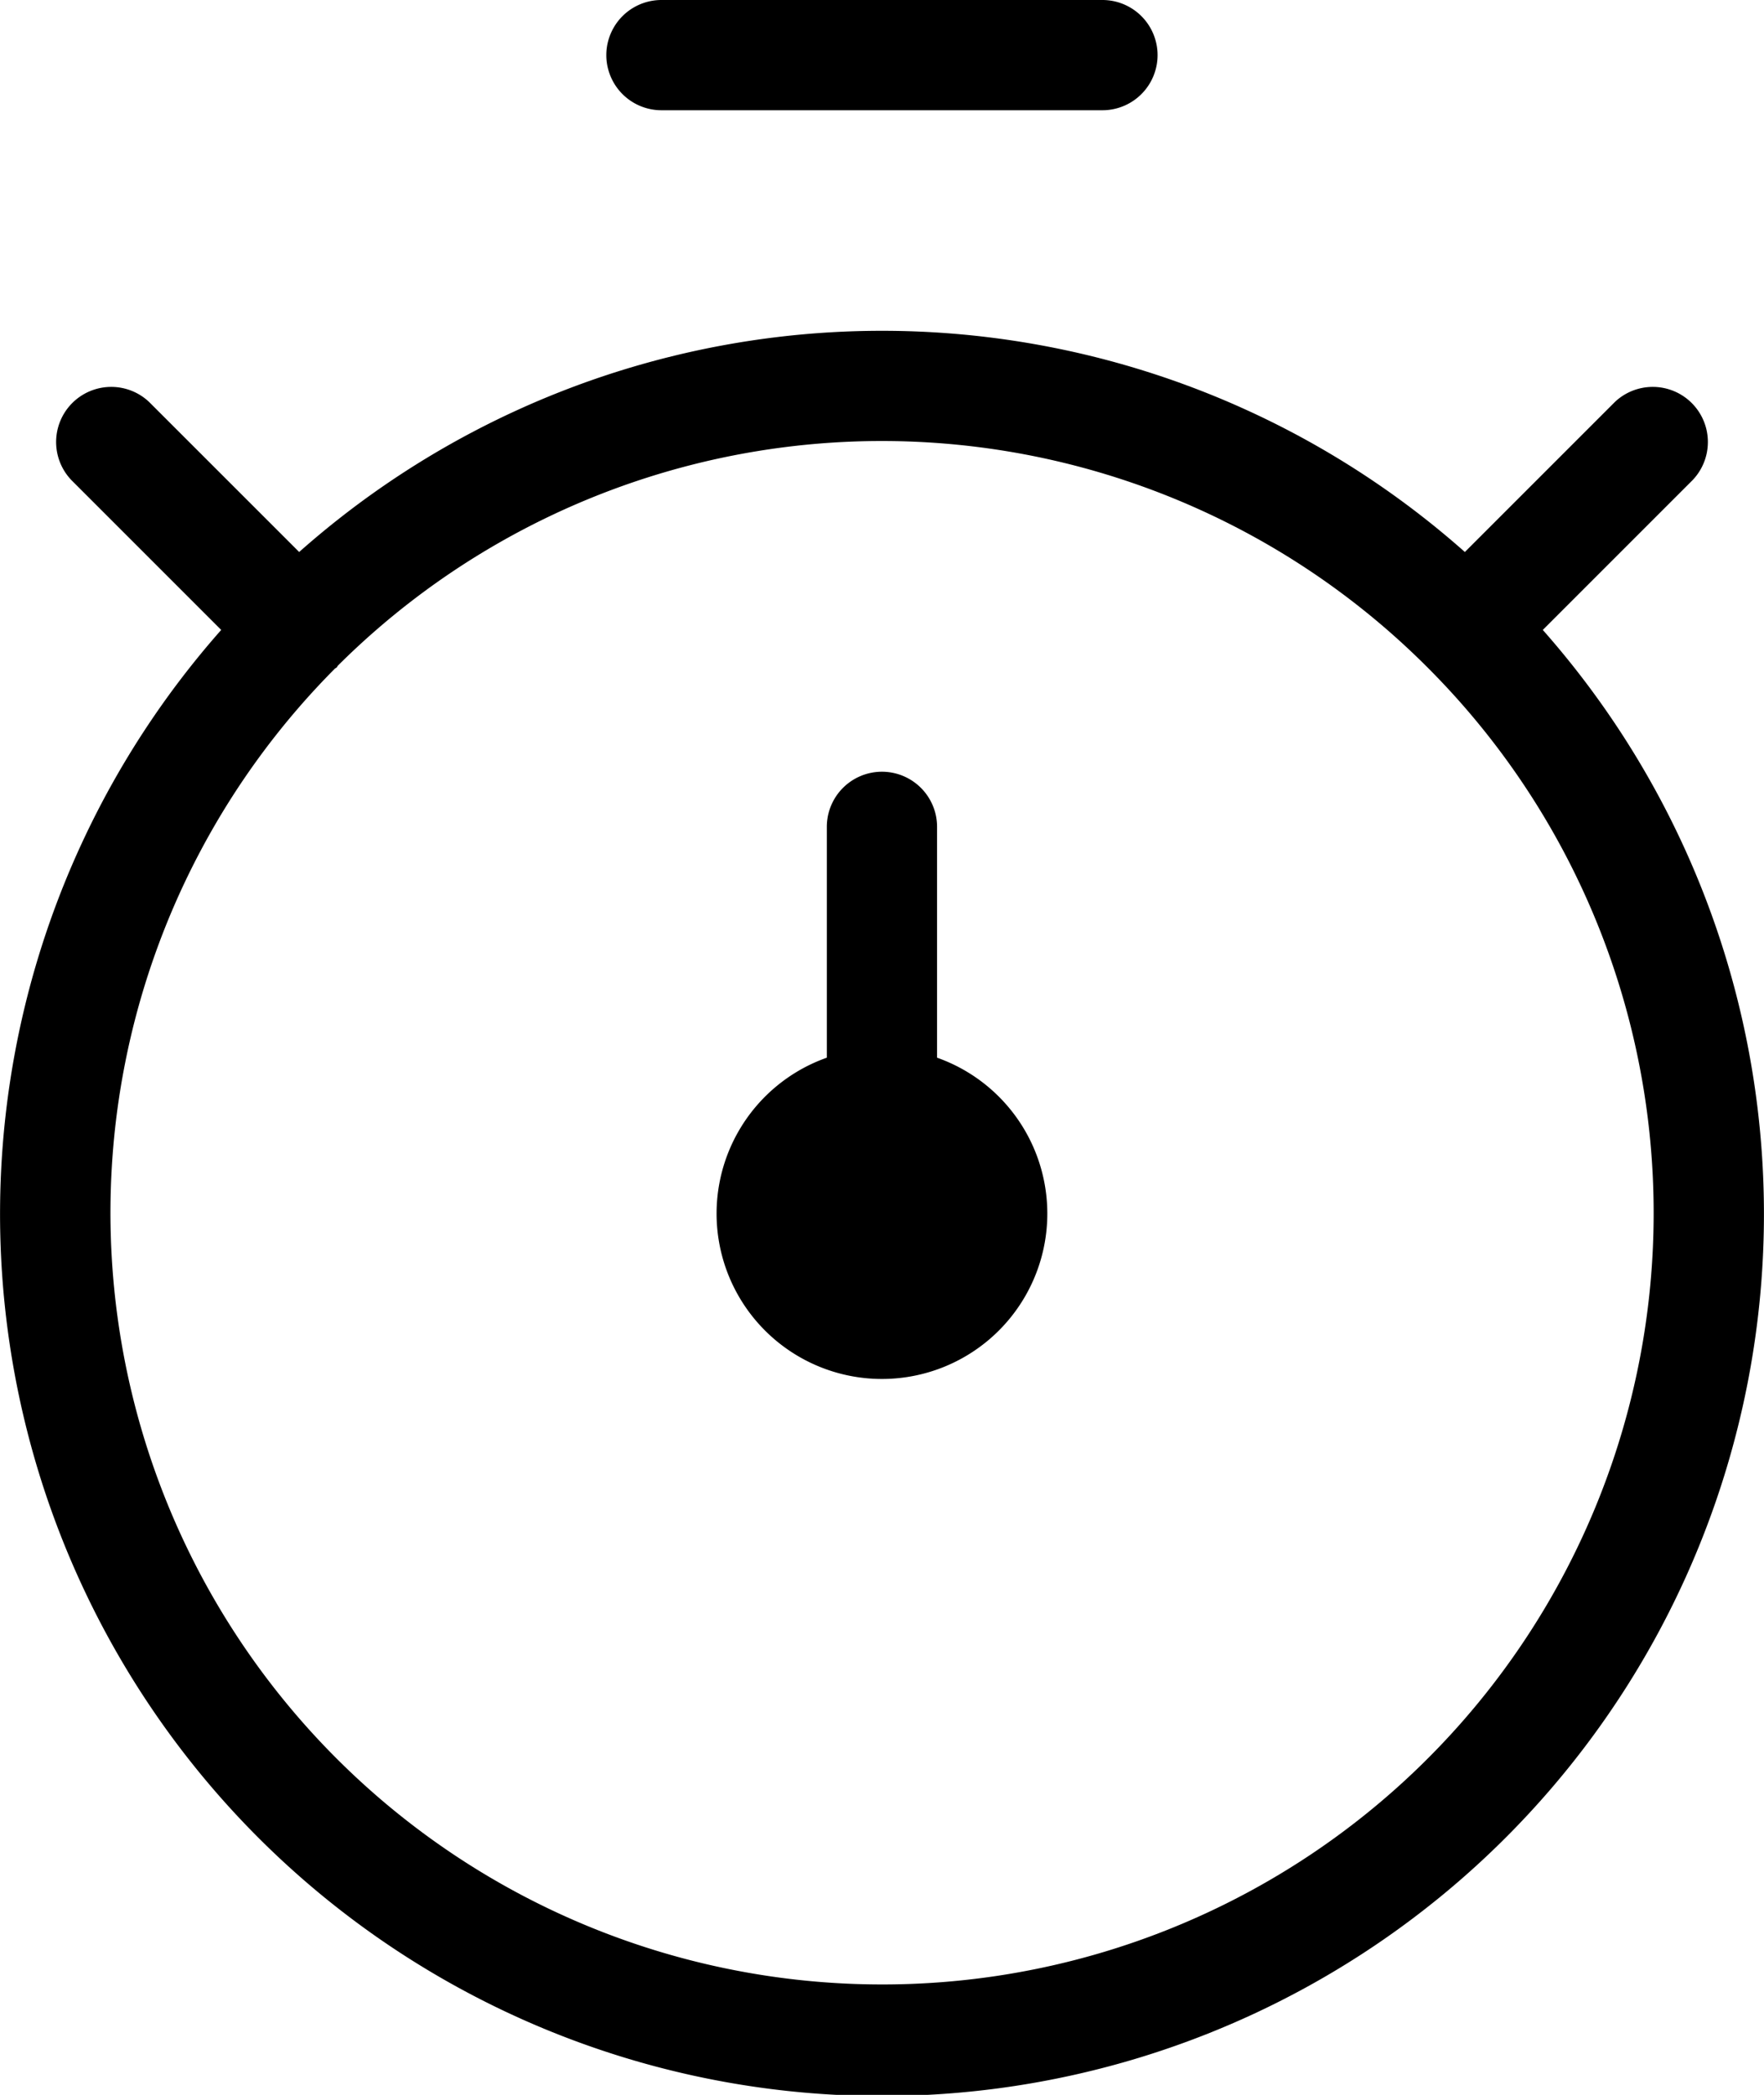
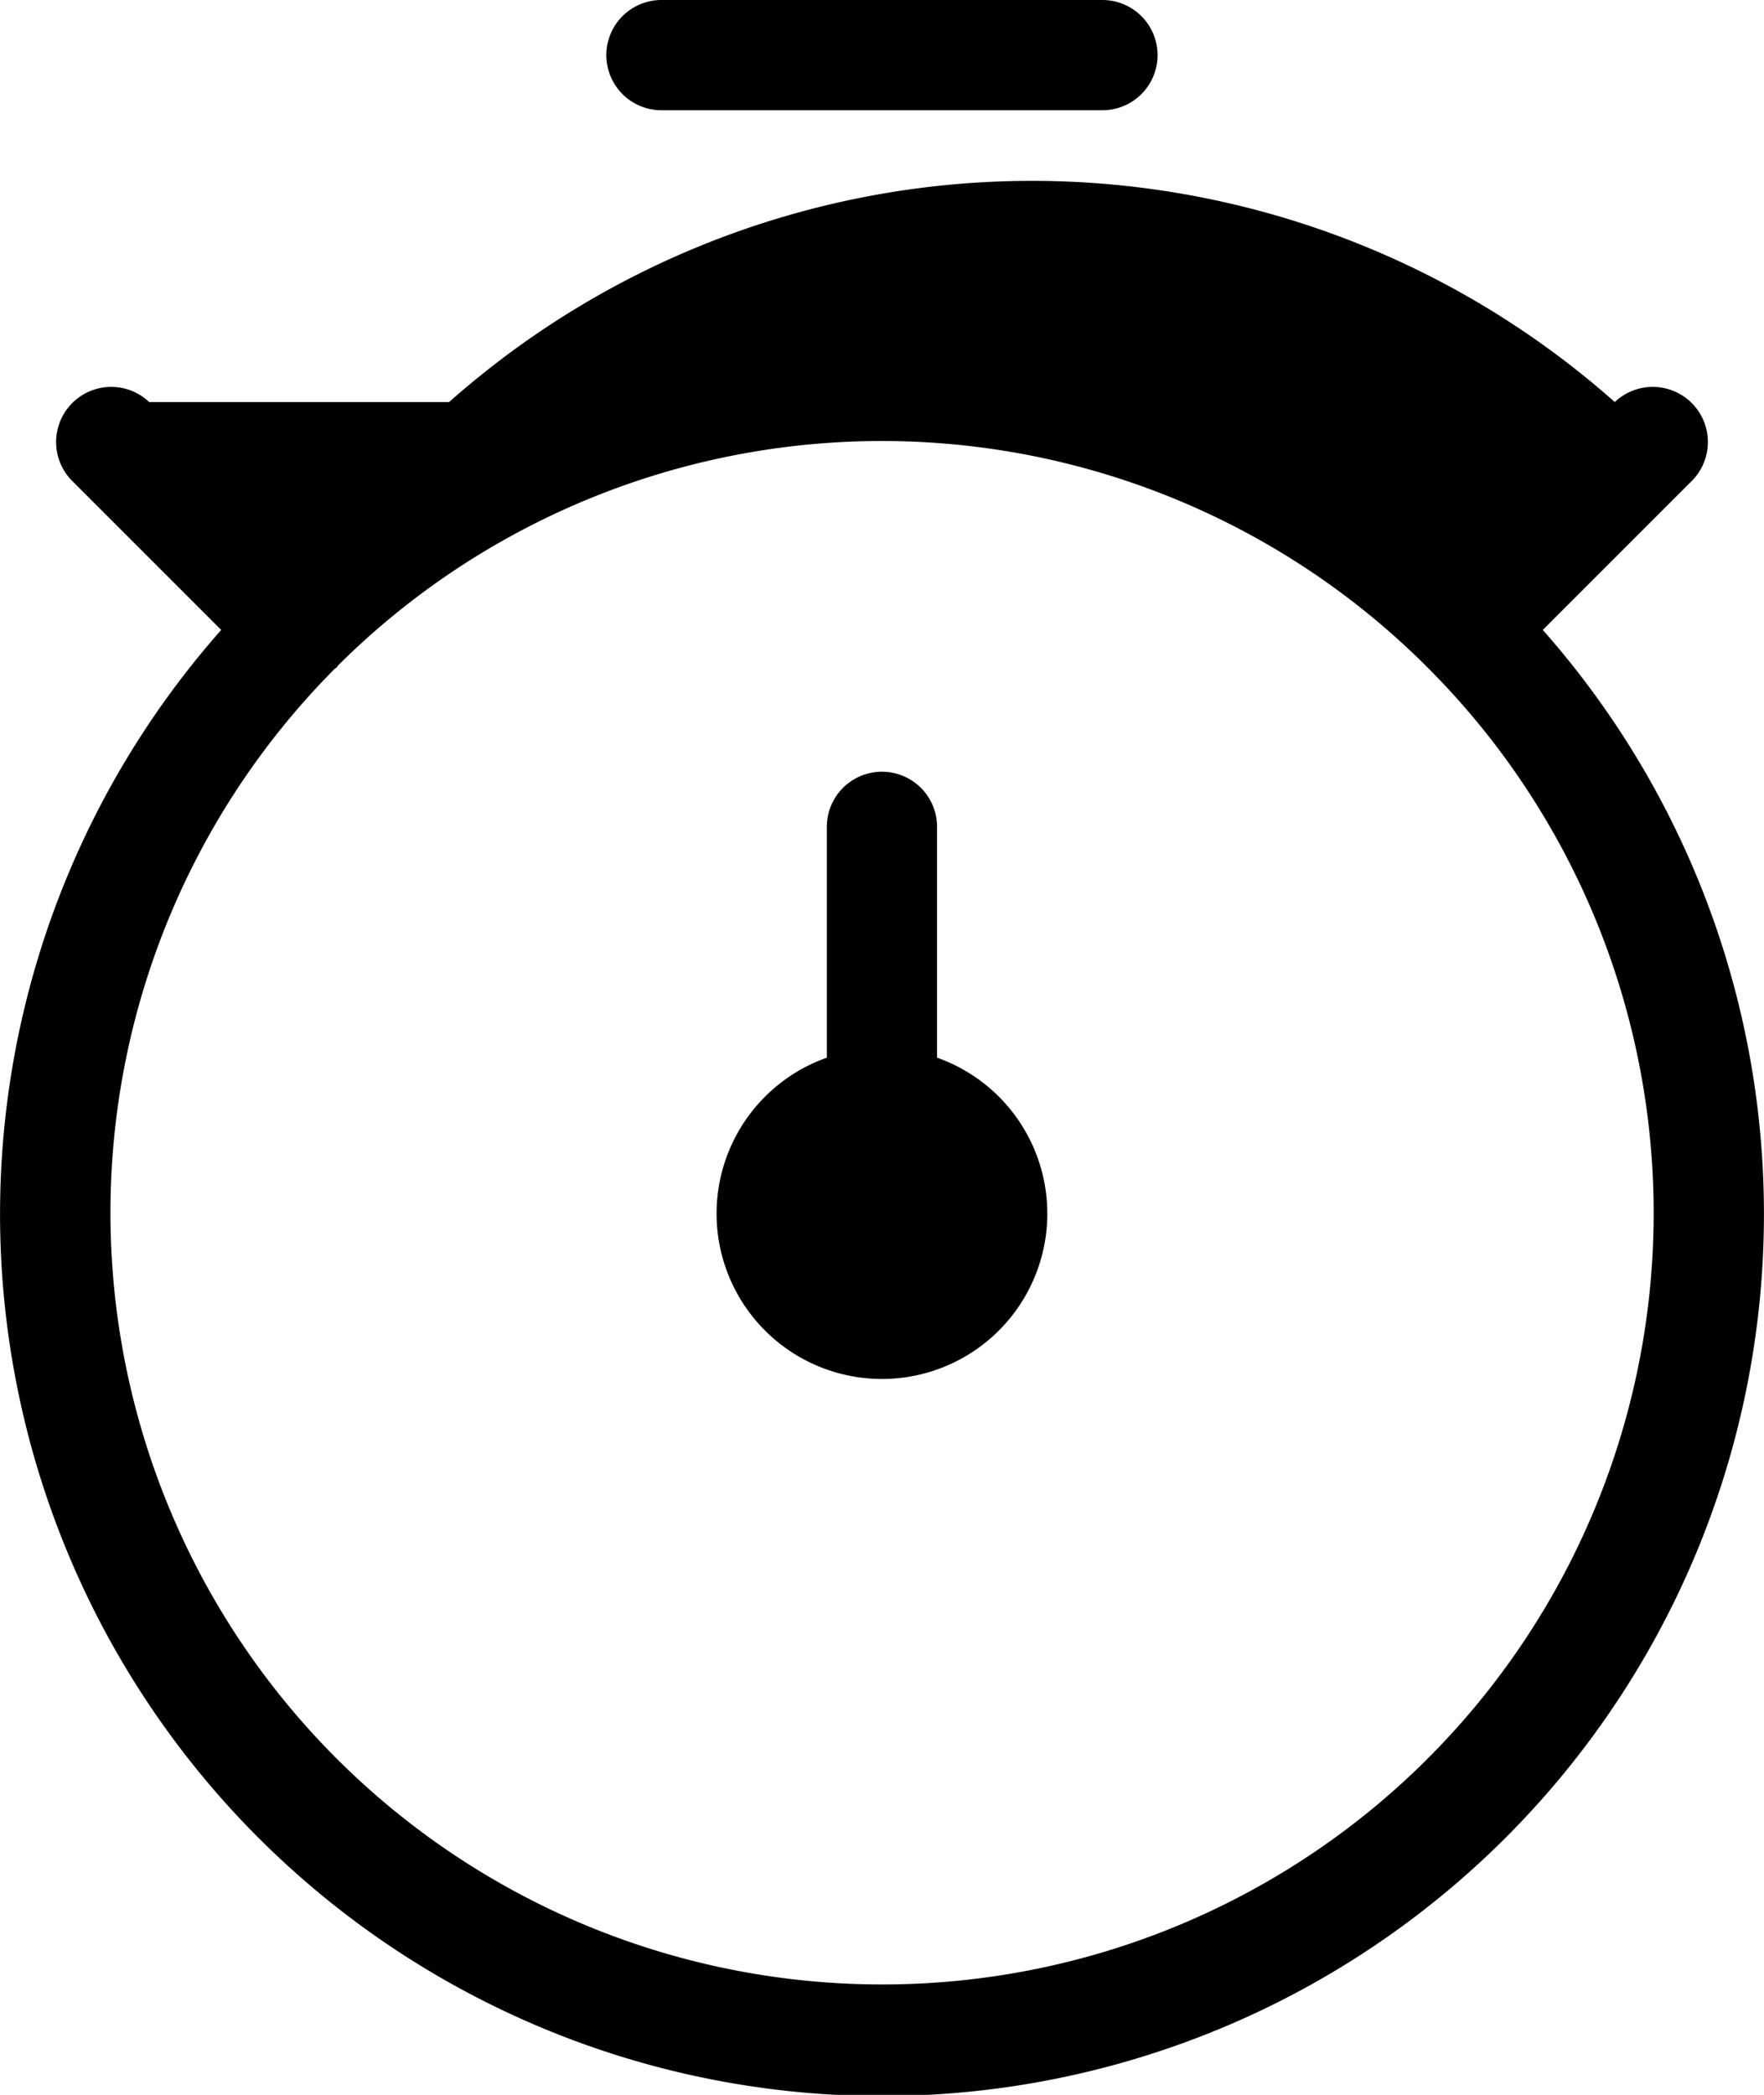
<svg xmlns="http://www.w3.org/2000/svg" width="51.203" height="60.804" viewBox="0 0 51.203 60.804">
-   <path id="Path_159613" data-name="Path 159613" d="M23.2,6.2H36A1.6,1.6,0,0,0,36,3H23.2a1.6,1.6,0,0,0,0,3.2ZM48.782,21.284l4.352-4.352a1.6,1.6,0,0,0-2.262-2.262L46.52,19.022a25.5,25.5,0,0,0-33.836,0L8.331,14.67a1.6,1.6,0,0,0-2.262,2.262l4.352,4.352a25.6,25.6,0,1,0,38.361,0ZM29.6,60.6A22.4,22.4,0,0,1,13.719,22.409c.016-.015.038-.02.054-.036s.021-.037.035-.053a22.376,22.376,0,0,1,31.613.038l.026.026A22.389,22.389,0,0,1,29.6,60.6ZM31.2,33.7V27A1.6,1.6,0,0,0,28,27V33.7a4.8,4.8,0,1,0,3.2,0Z" transform="translate(-4 -3)" />
+   <path id="Path_159613" data-name="Path 159613" d="M23.2,6.2H36A1.6,1.6,0,0,0,36,3H23.2a1.6,1.6,0,0,0,0,3.2ZM48.782,21.284l4.352-4.352a1.6,1.6,0,0,0-2.262-2.262a25.5,25.5,0,0,0-33.836,0L8.331,14.67a1.6,1.6,0,0,0-2.262,2.262l4.352,4.352a25.6,25.6,0,1,0,38.361,0ZM29.6,60.6A22.4,22.4,0,0,1,13.719,22.409c.016-.015.038-.02.054-.036s.021-.037.035-.053a22.376,22.376,0,0,1,31.613.038l.026.026A22.389,22.389,0,0,1,29.6,60.6ZM31.2,33.7V27A1.6,1.6,0,0,0,28,27V33.7a4.8,4.8,0,1,0,3.2,0Z" transform="translate(-4 -3)" />
</svg>